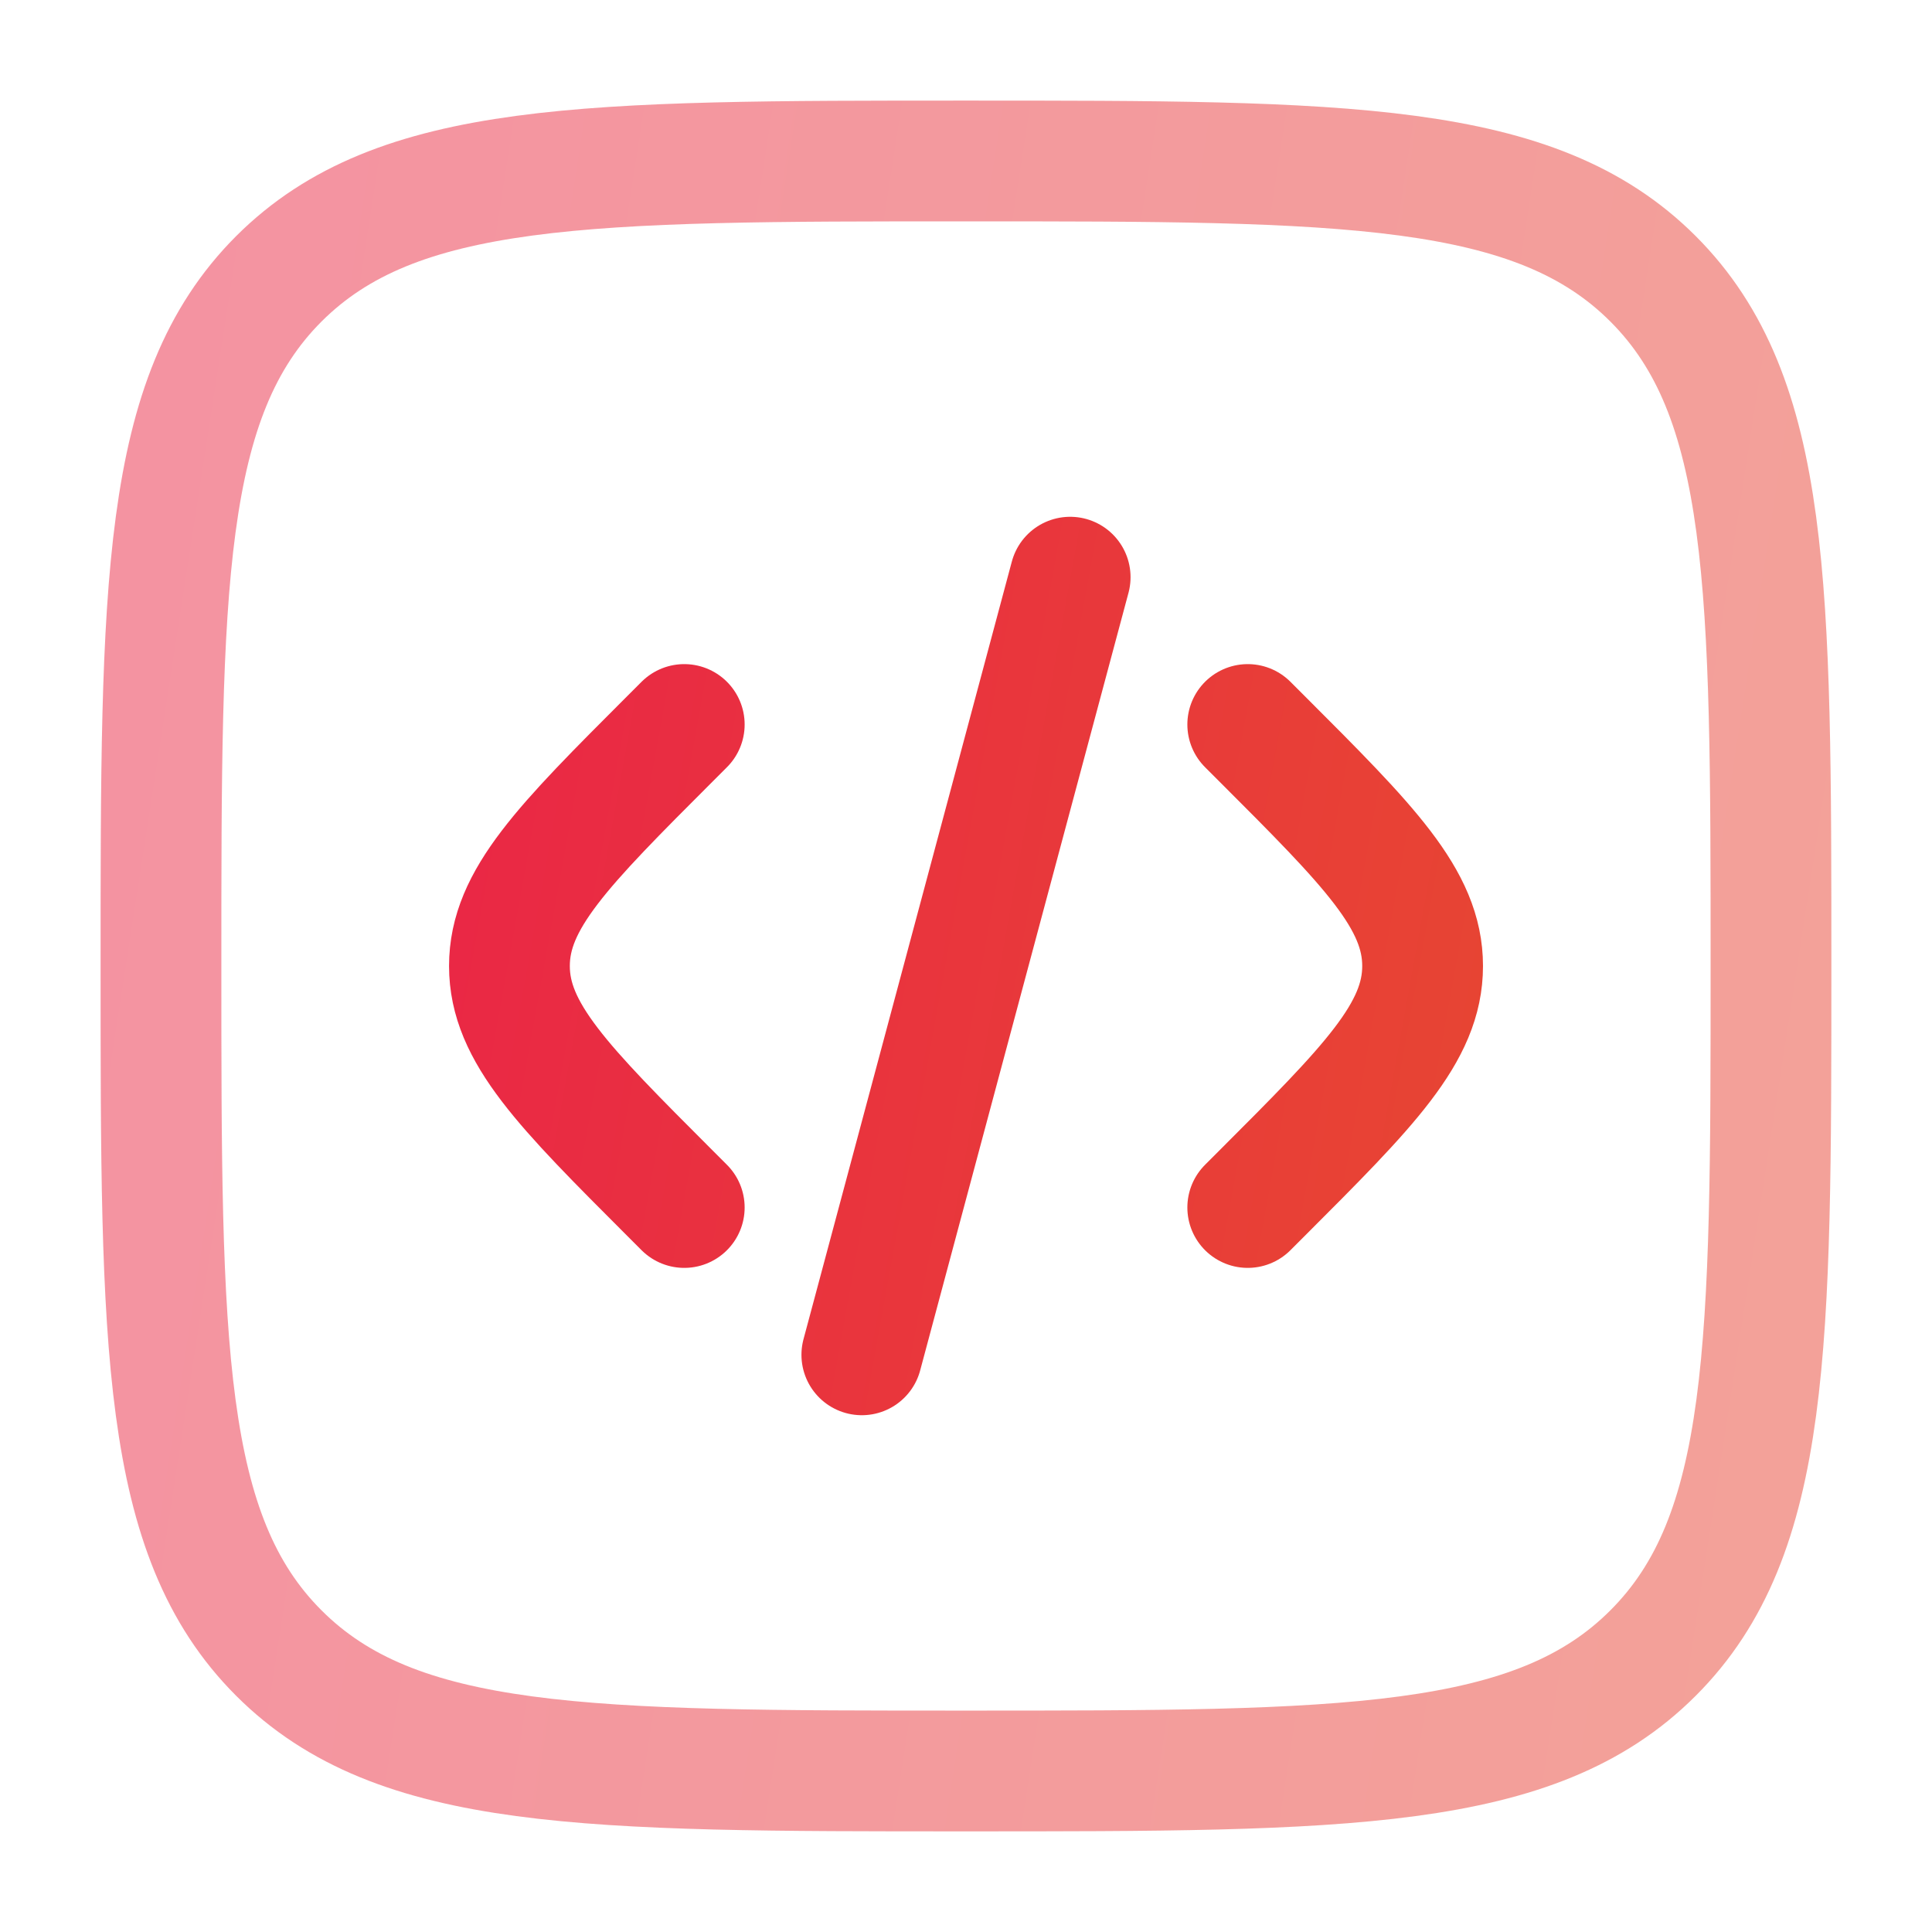
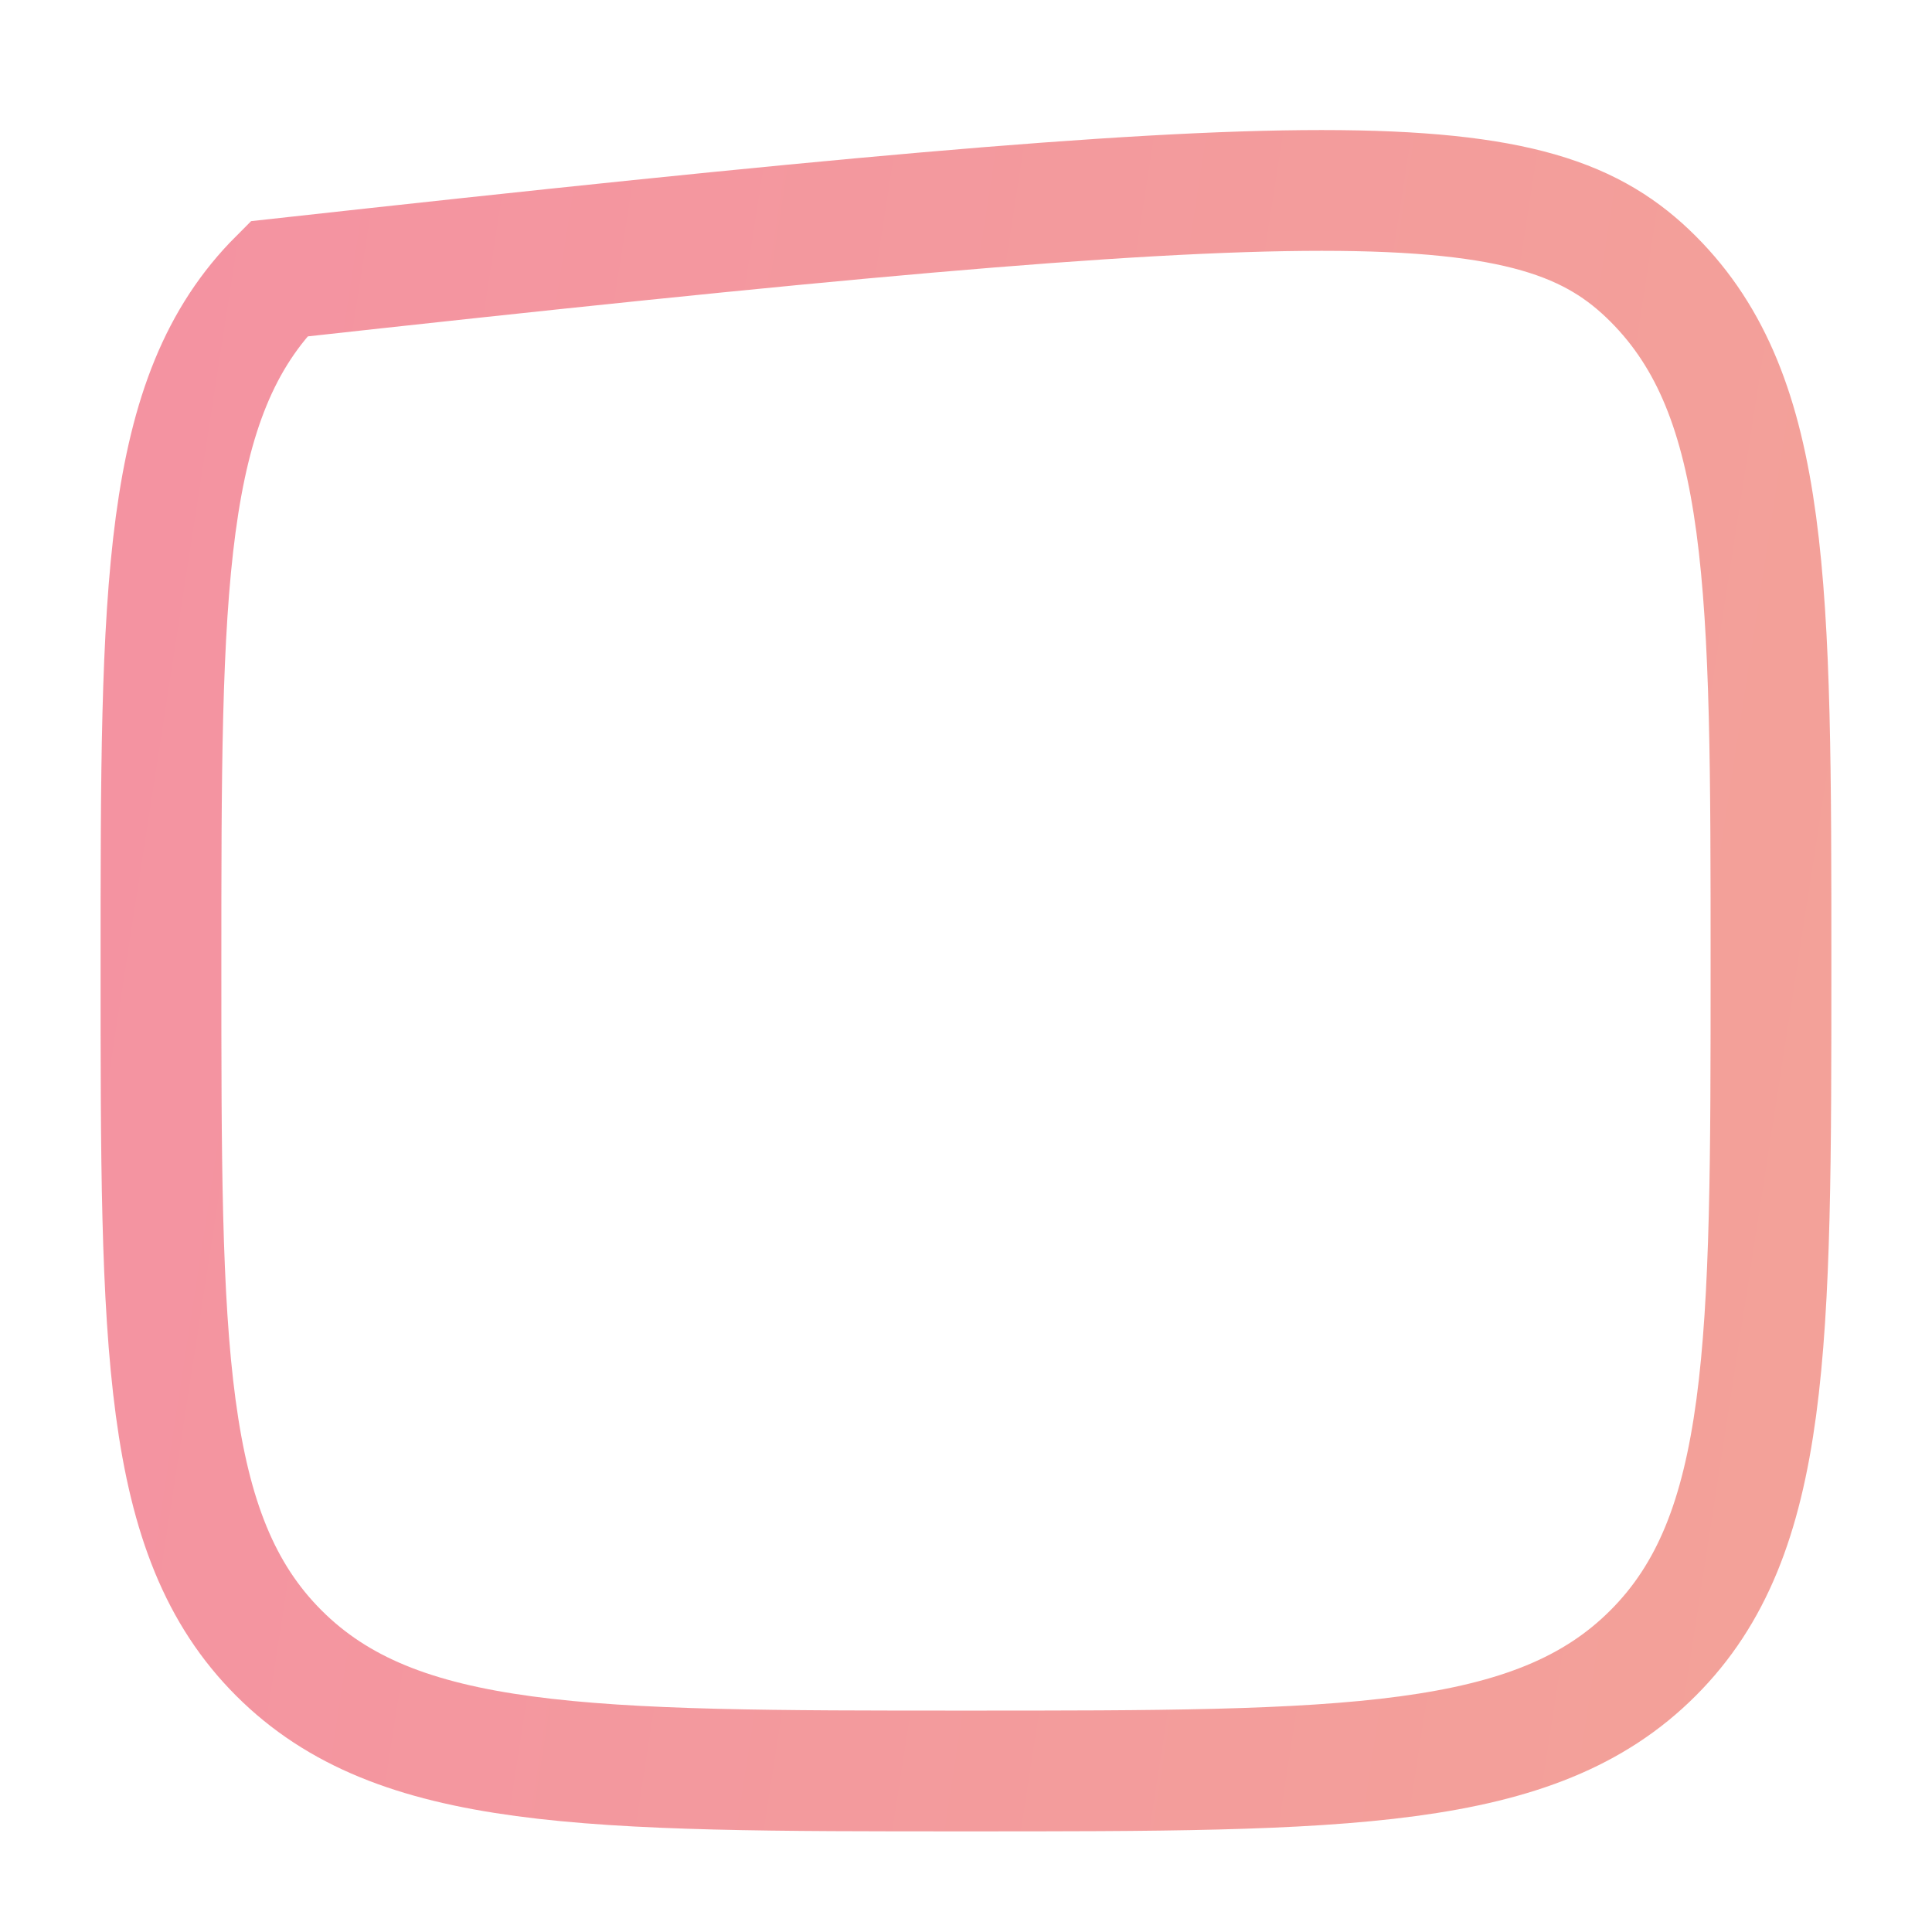
<svg xmlns="http://www.w3.org/2000/svg" width="47" height="47" viewBox="0 0 47 47" fill="none">
-   <path d="M30.354 17.625L30.691 17.962C33.302 20.572 34.608 21.878 34.608 23.5C34.608 25.121 33.302 26.427 30.691 29.038L30.354 29.375M26.034 14.041L23.5 23.5L20.966 32.959M16.646 17.625L16.309 17.962C13.699 20.572 12.393 21.878 12.393 23.5C12.393 25.121 13.699 26.427 16.309 29.038L16.646 29.375" stroke="url(#paint0_linear_1224_1556)" stroke-width="2.938" stroke-linecap="round" />
-   <path opacity="0.5" d="M3.916 23.499C3.916 14.268 3.916 9.652 6.783 6.783C9.654 3.916 14.268 3.916 23.499 3.916C32.731 3.916 37.347 3.916 40.214 6.783C43.083 9.654 43.083 14.268 43.083 23.499C43.083 32.731 43.083 37.347 40.214 40.214C37.349 43.083 32.731 43.083 23.499 43.083C14.268 43.083 9.652 43.083 6.783 40.214C3.916 37.349 3.916 32.731 3.916 23.499Z" stroke="url(#paint1_linear_1224_1556)" stroke-width="2.938" />
+   <path opacity="0.5" d="M3.916 23.499C3.916 14.268 3.916 9.652 6.783 6.783C32.731 3.916 37.347 3.916 40.214 6.783C43.083 9.654 43.083 14.268 43.083 23.499C43.083 32.731 43.083 37.347 40.214 40.214C37.349 43.083 32.731 43.083 23.499 43.083C14.268 43.083 9.652 43.083 6.783 40.214C3.916 37.349 3.916 32.731 3.916 23.499Z" stroke="url(#paint1_linear_1224_1556)" stroke-width="2.938" />
  <defs>
    <linearGradient id="paint0_linear_1224_1556" x1="11.087" y1="13.352" x2="40.286" y2="18.648" gradientUnits="userSpaceOnUse">
      <stop stop-color="#EA2646" />
      <stop offset="1" stop-color="#E74831" />
    </linearGradient>
    <linearGradient id="paint1_linear_1224_1556" x1="1.615" y1="2.489" x2="53.547" y2="10.511" gradientUnits="userSpaceOnUse">
      <stop stop-color="#EA2646" />
      <stop offset="1" stop-color="#E74831" />
    </linearGradient>
  </defs>
</svg>